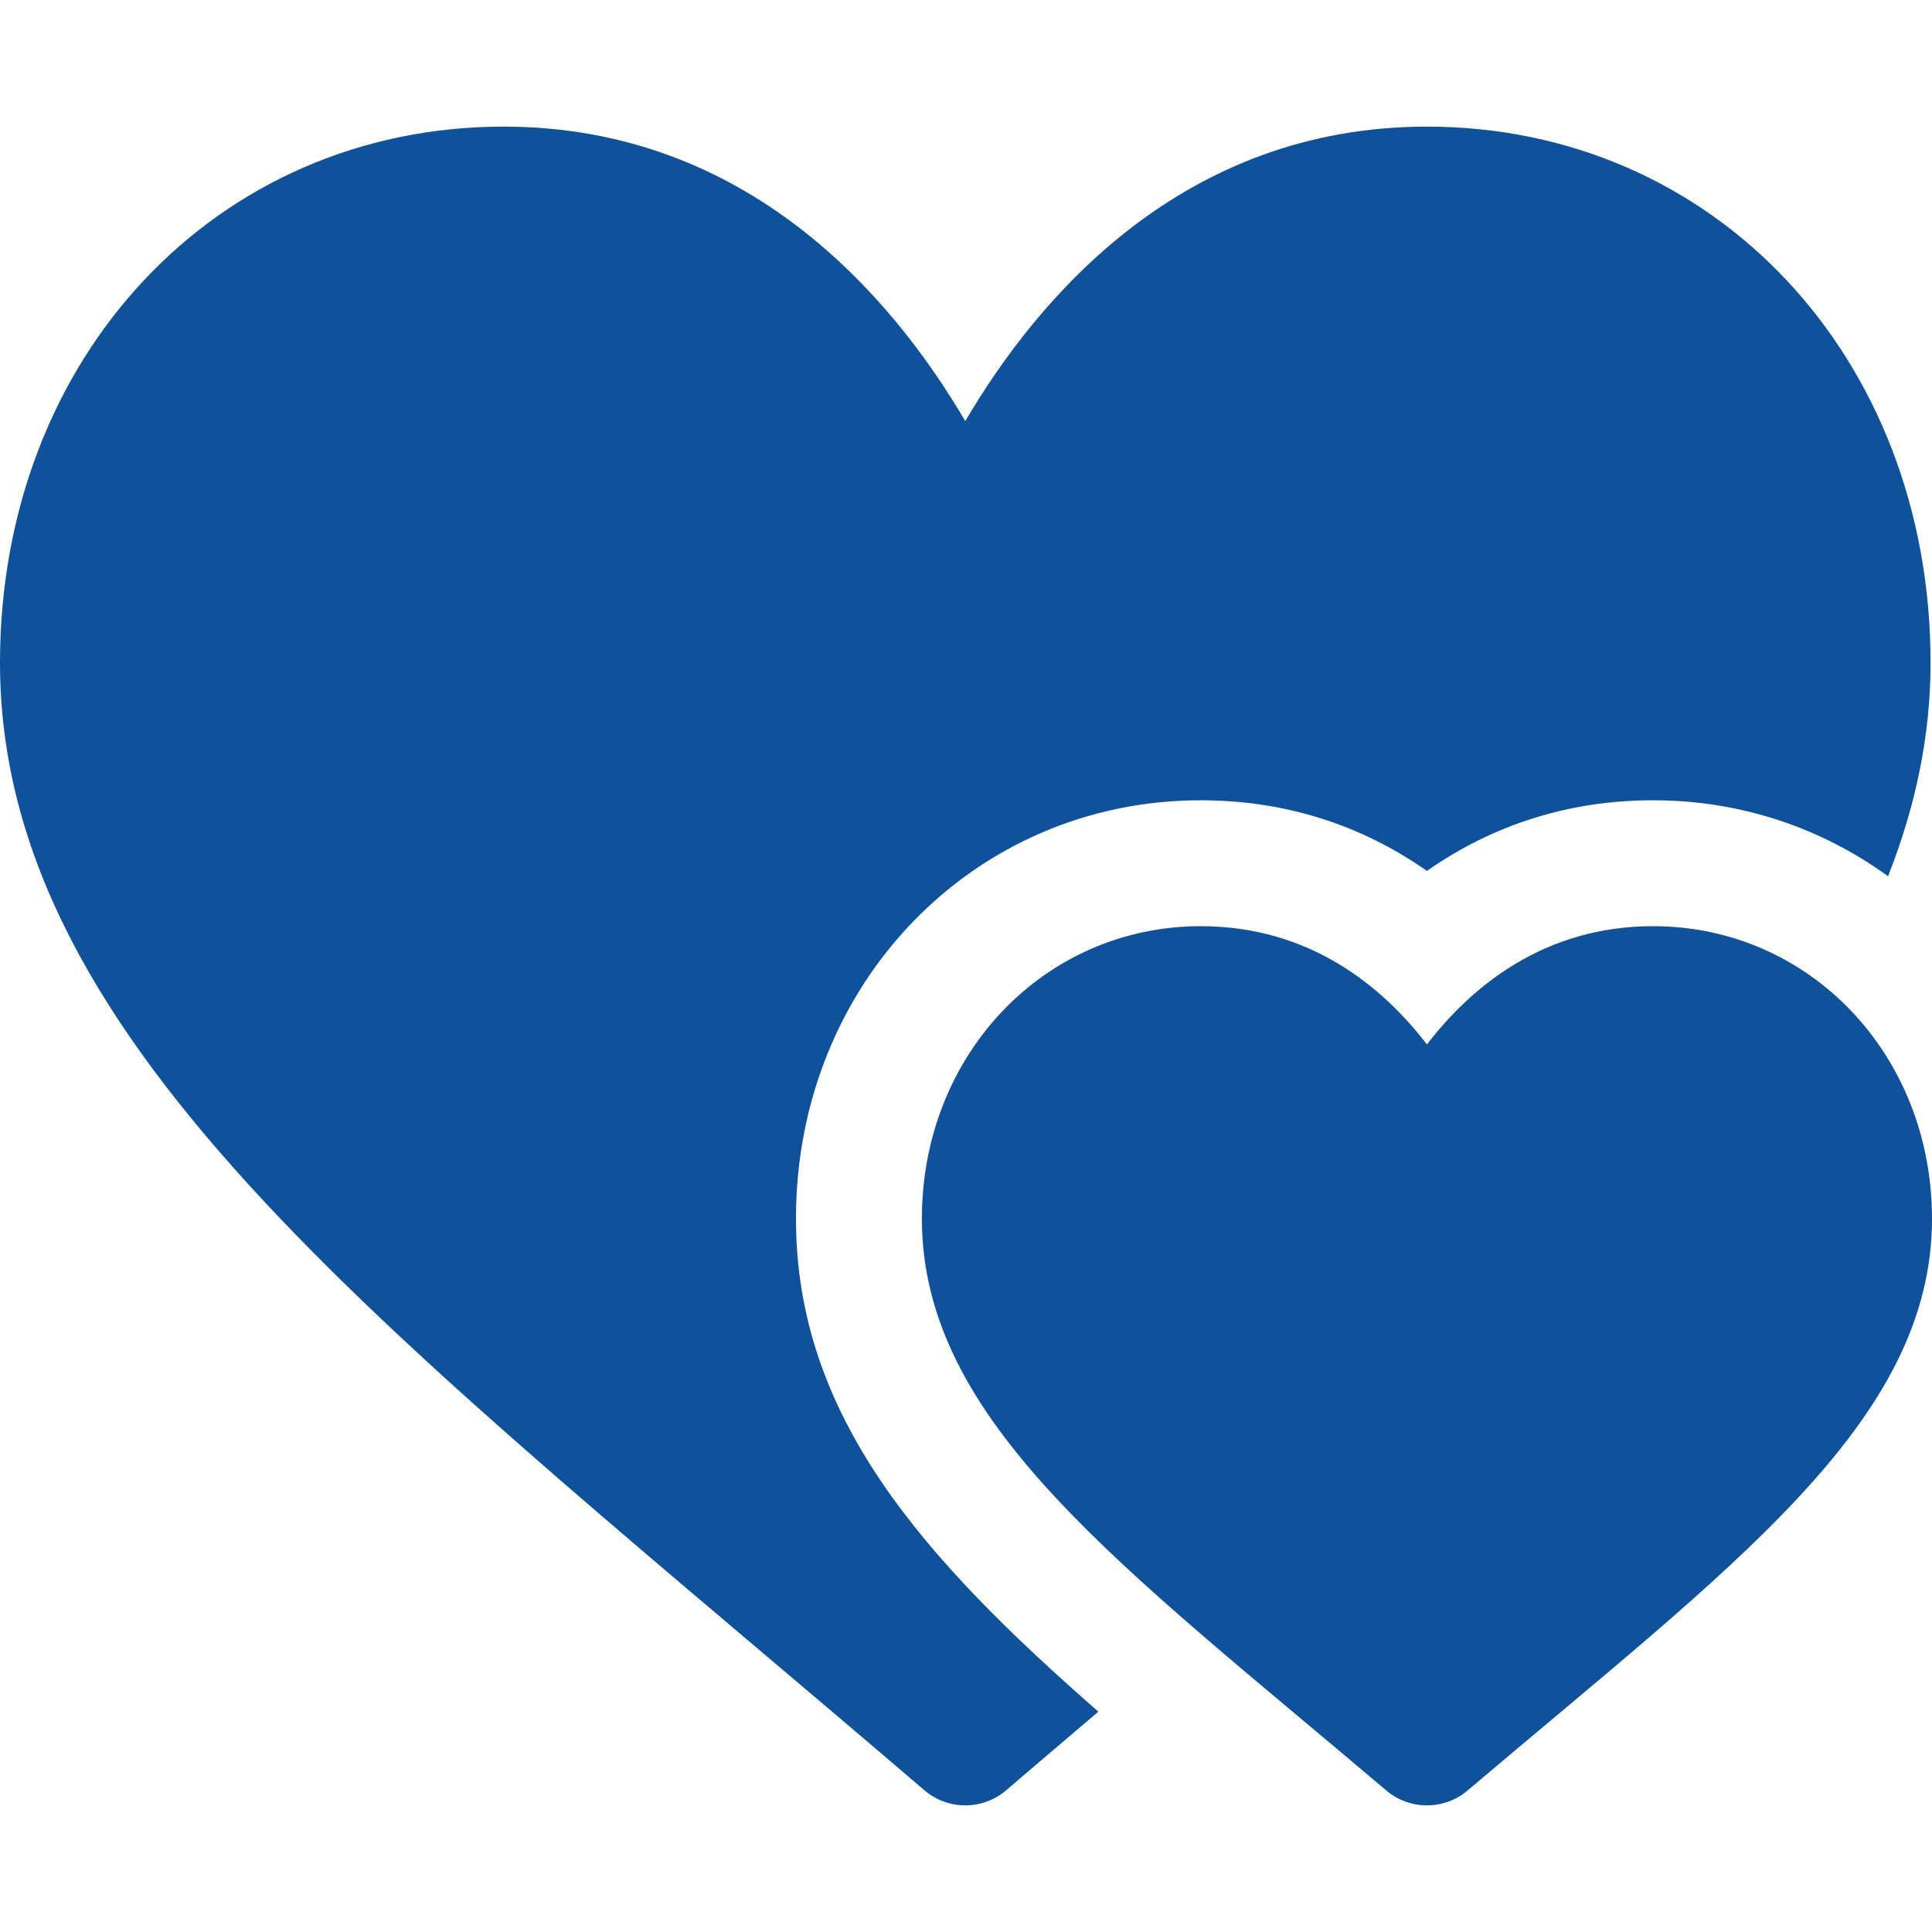
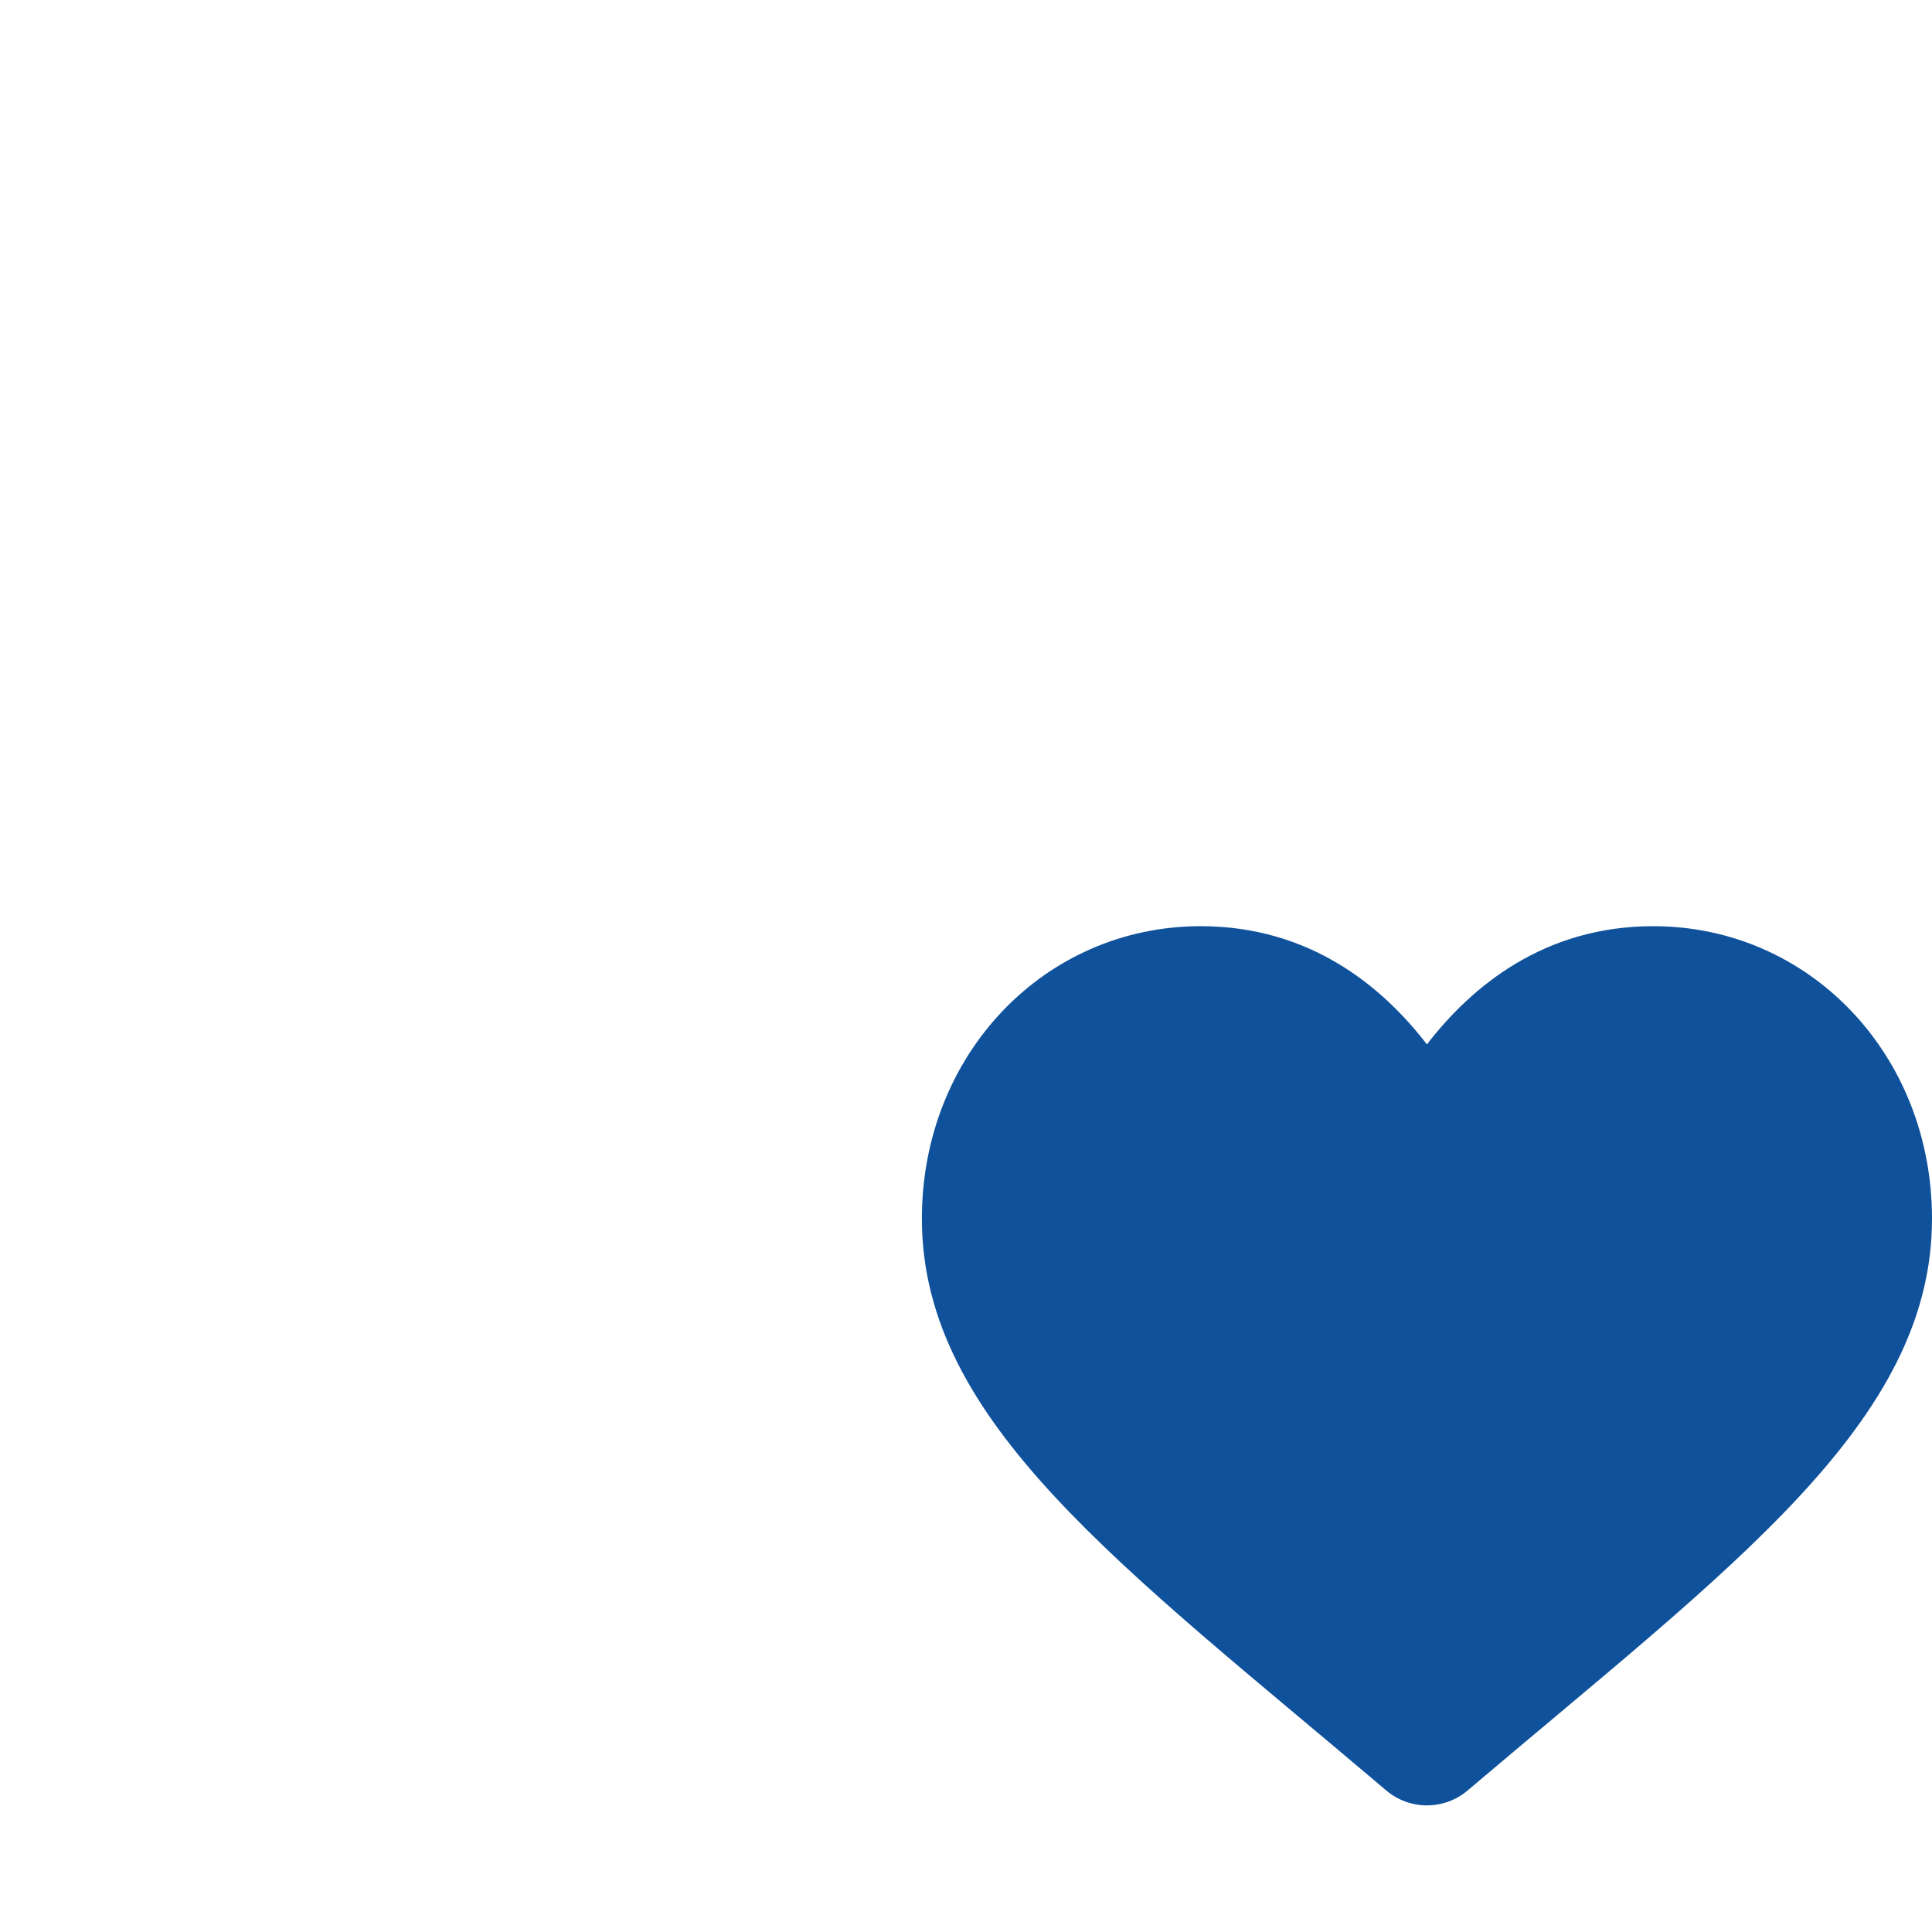
<svg xmlns="http://www.w3.org/2000/svg" fill="#10519b" height="55px" width="55px" version="1.1" id="Layer_1" viewBox="0 0 512.001 512.001" xml:space="preserve">
  <g id="SVGRepo_bgCarrier" stroke-width="0" />
  <g id="SVGRepo_tracerCarrier" stroke-linecap="round" stroke-linejoin="round" />
  <g id="SVGRepo_iconCarrier">
    <g>
      <g>
-         <path d="M378.154,33.557c-64.734,0-103.042,45.167-122.344,78.04c-19.301-32.873-57.609-78.04-122.344-78.04 C57.376,33.557,0,94.631,0,175.62c0,102.358,105.514,179.334,244.953,298.806c3.123,2.683,6.989,4.018,10.856,4.018 s7.733-1.341,10.856-4.018c8.288-7.104,16.415-14.021,24.417-20.813c-46.735-40.907-80.141-78.414-80.141-130.662 c0-62.171,47.117-110.869,107.268-110.869c22.071,0,42.343,6.386,59.944,18.725c17.601-12.339,37.874-18.725,59.944-18.725 c23.414,0,44.798,7.451,62.253,20.13c7.457-18.854,11.269-37.61,11.269-56.592C511.62,94.631,454.244,33.557,378.154,33.557z" />
-       </g>
+         </g>
    </g>
    <g>
      <g>
        <path d="M438.098,245.449c-28.849,0-48.073,15.901-59.944,31.33c-11.872-15.429-31.096-31.33-59.944-31.33 c-41.442,0-73.901,34.045-73.901,77.503c0,54.031,53.044,92.123,123.05,151.528c3.112,2.645,6.957,3.964,10.796,3.964 c3.839,0,7.684-1.32,10.796-3.964c70.029-59.426,123.05-97.506,123.05-151.528C512,279.494,479.534,245.449,438.098,245.449z" />
      </g>
    </g>
  </g>
</svg>